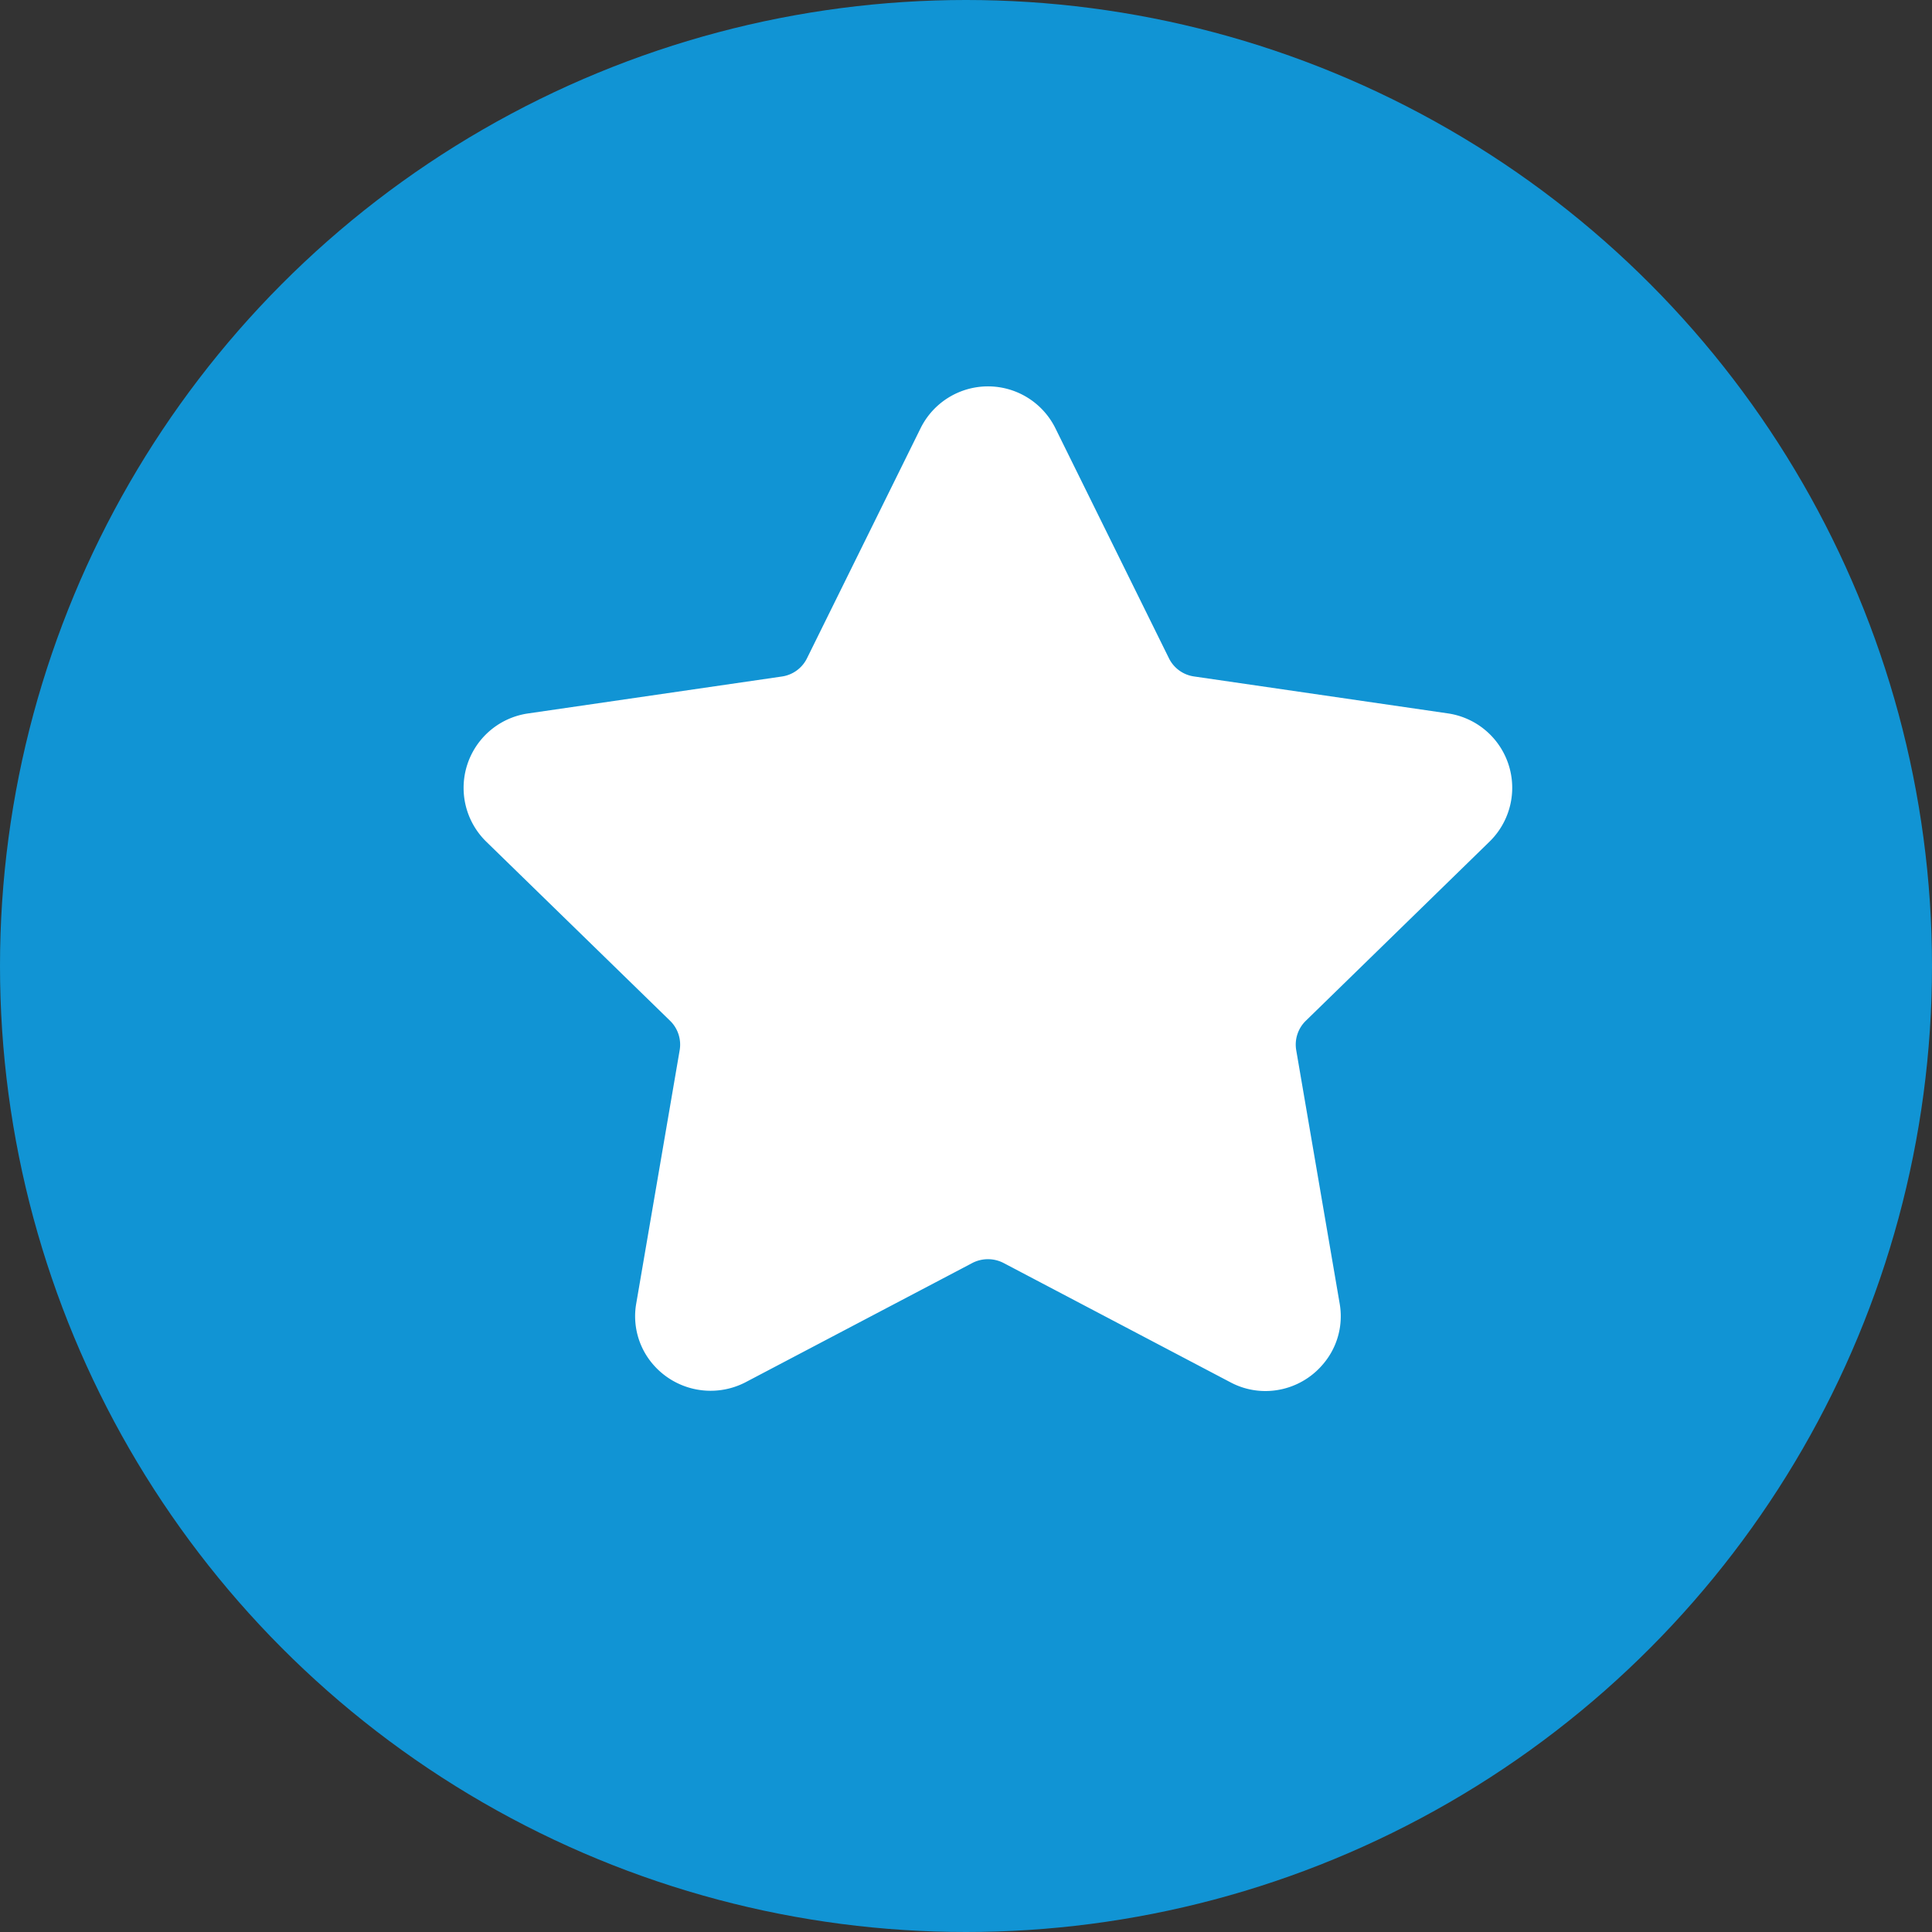
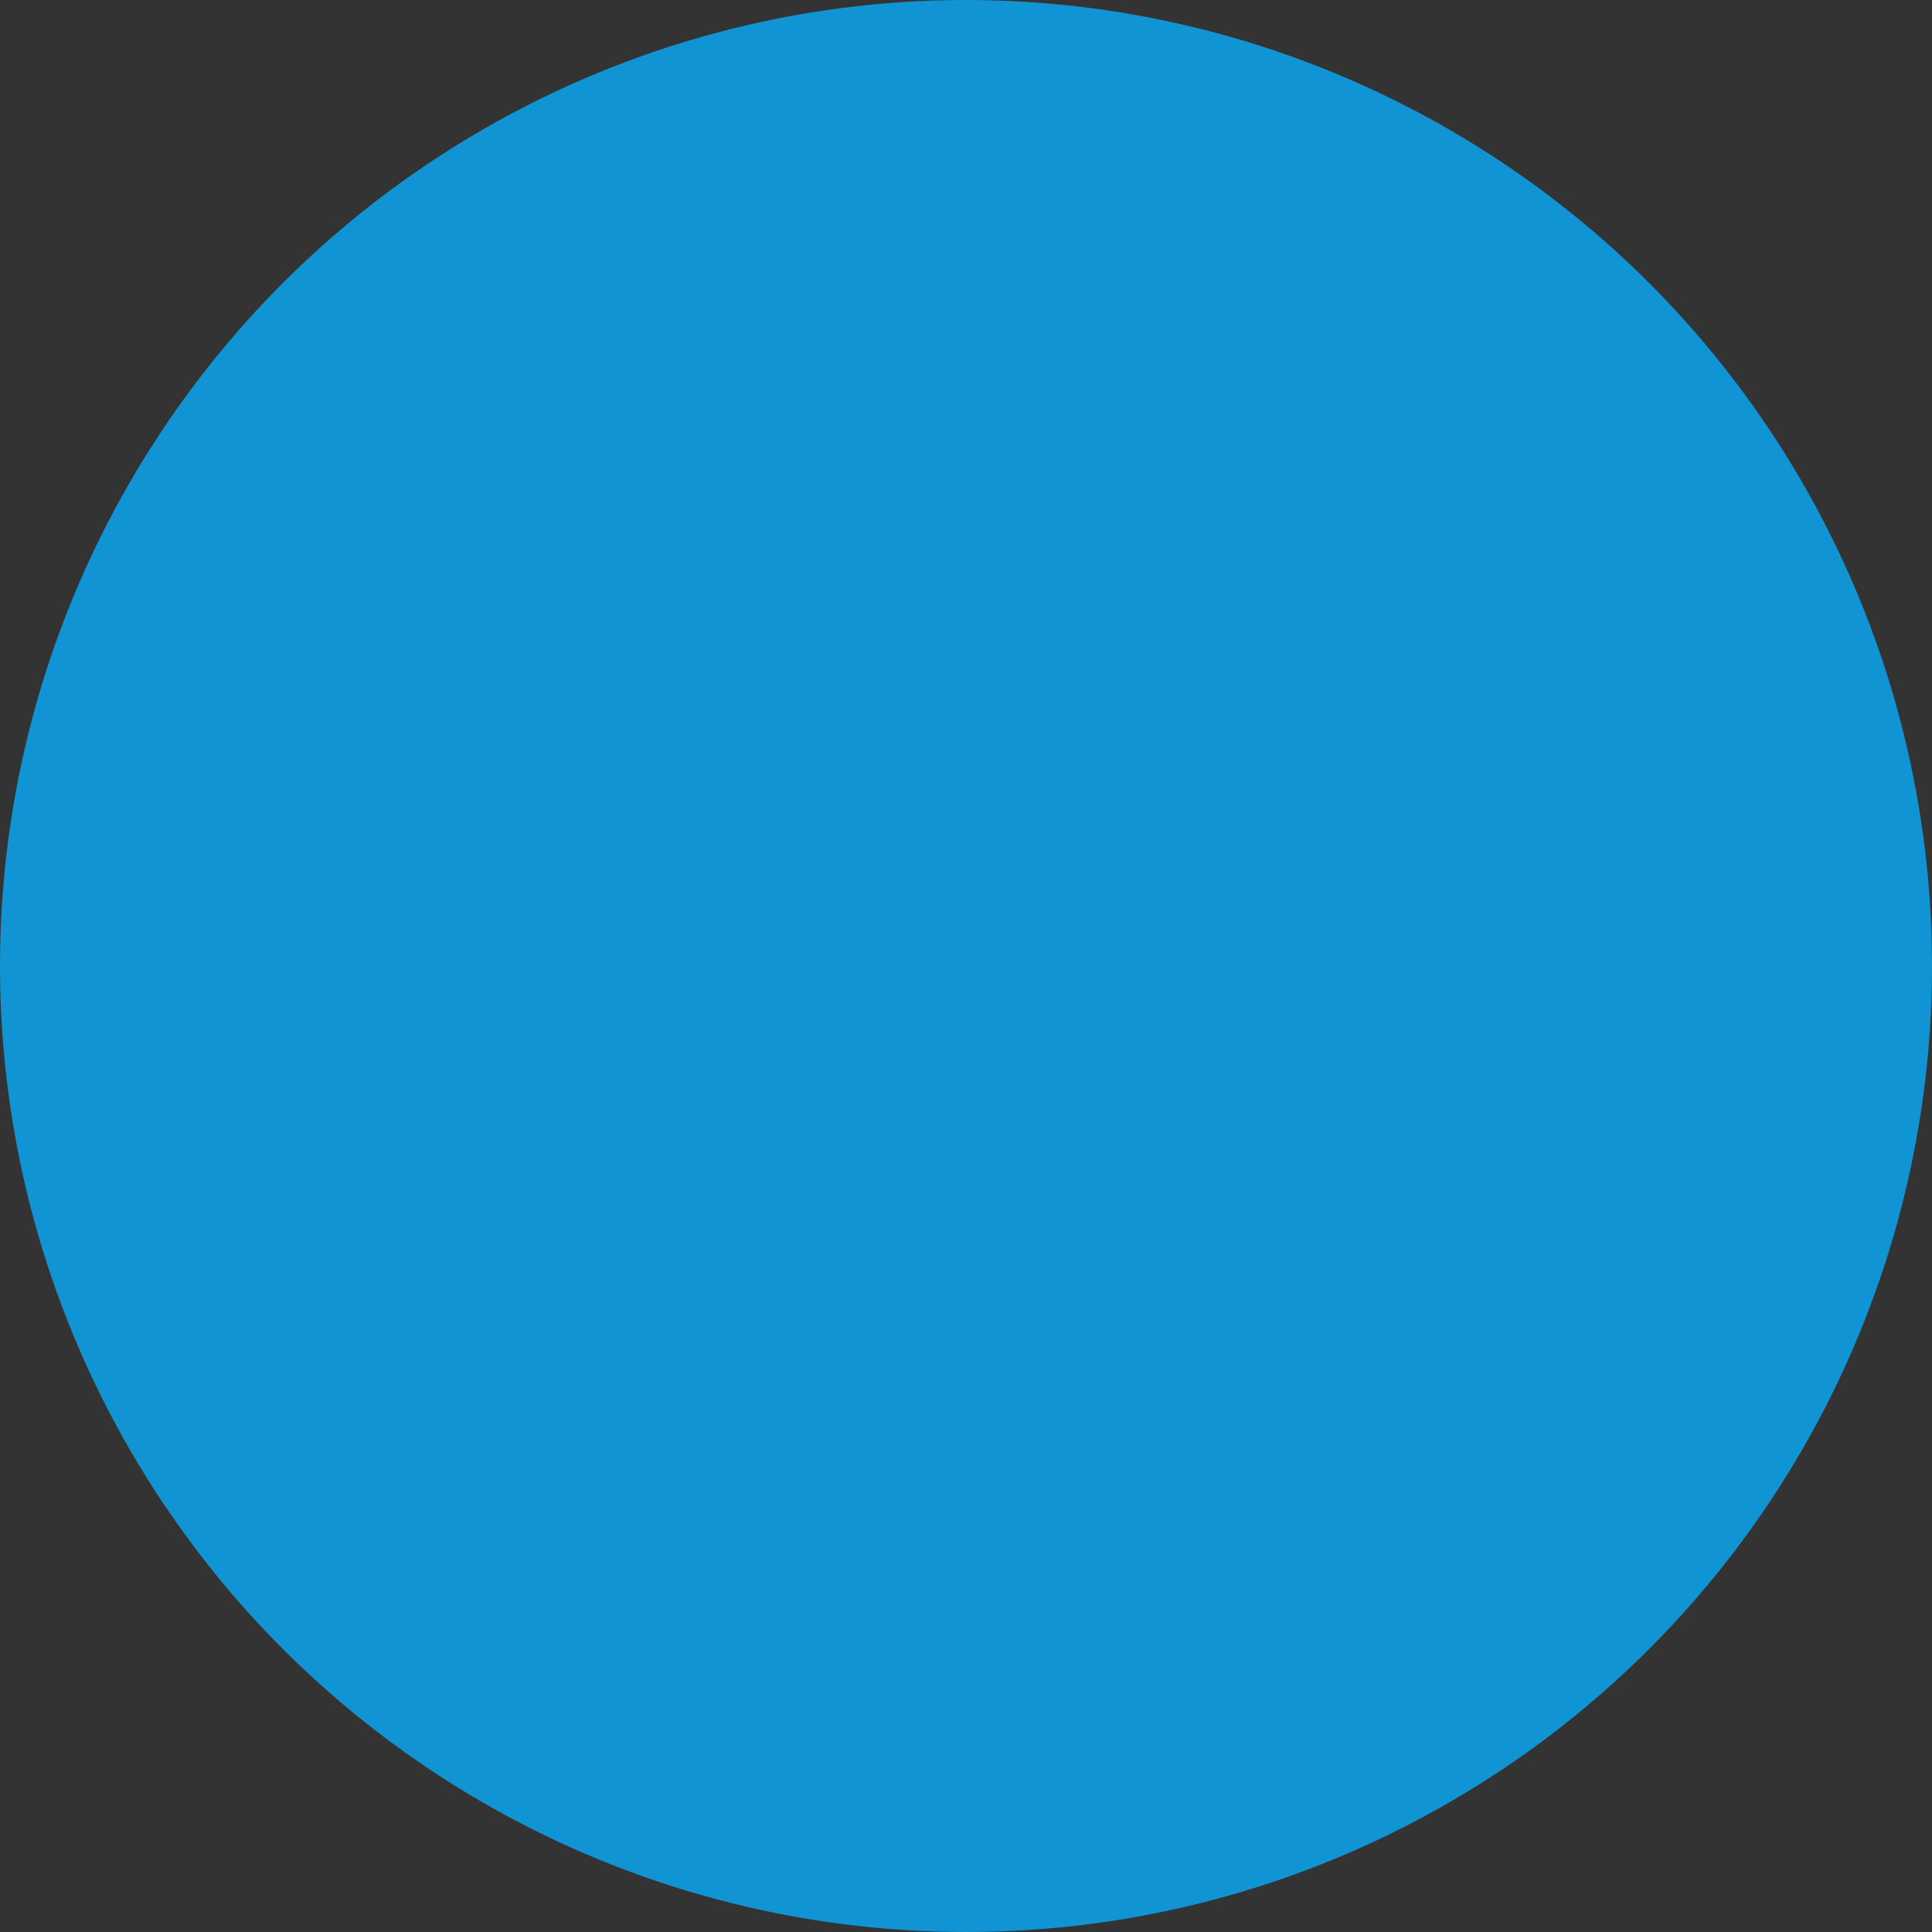
<svg xmlns="http://www.w3.org/2000/svg" id="コンポーネント_10_1" data-name="コンポーネント 10 – 1" width="25" height="25" viewBox="0 0 25 25">
  <rect x="0" y="0" width="25" height="25" fill="#333333" stroke="none" />
  <circle id="楕円形_1" data-name="楕円形 1" cx="12.5" cy="12.5" r="12.5" fill="#1194d4" />
-   <path id="star" d="M13.274,6.938a.973.973,0,0,0-.54-1.66L9.449,4.8a.429.429,0,0,1-.323-.235L7.657,1.589a.973.973,0,0,0-1.745,0L4.442,4.566a.43.43,0,0,1-.324.235L.833,5.279a.973.973,0,0,0-.54,1.66L2.671,9.256a.43.43,0,0,1,.124.38l-.561,3.272a.953.953,0,0,0,.212.789.983.983,0,0,0,1.2.237l2.938-1.545a.44.44,0,0,1,.4,0l2.938,1.545a.963.963,0,0,0,.453.113.976.976,0,0,0,.747-.35.952.952,0,0,0,.212-.789l-.561-3.272a.43.43,0,0,1,.124-.38Z" transform="translate(6 3.953)" fill="#fff" />
</svg>